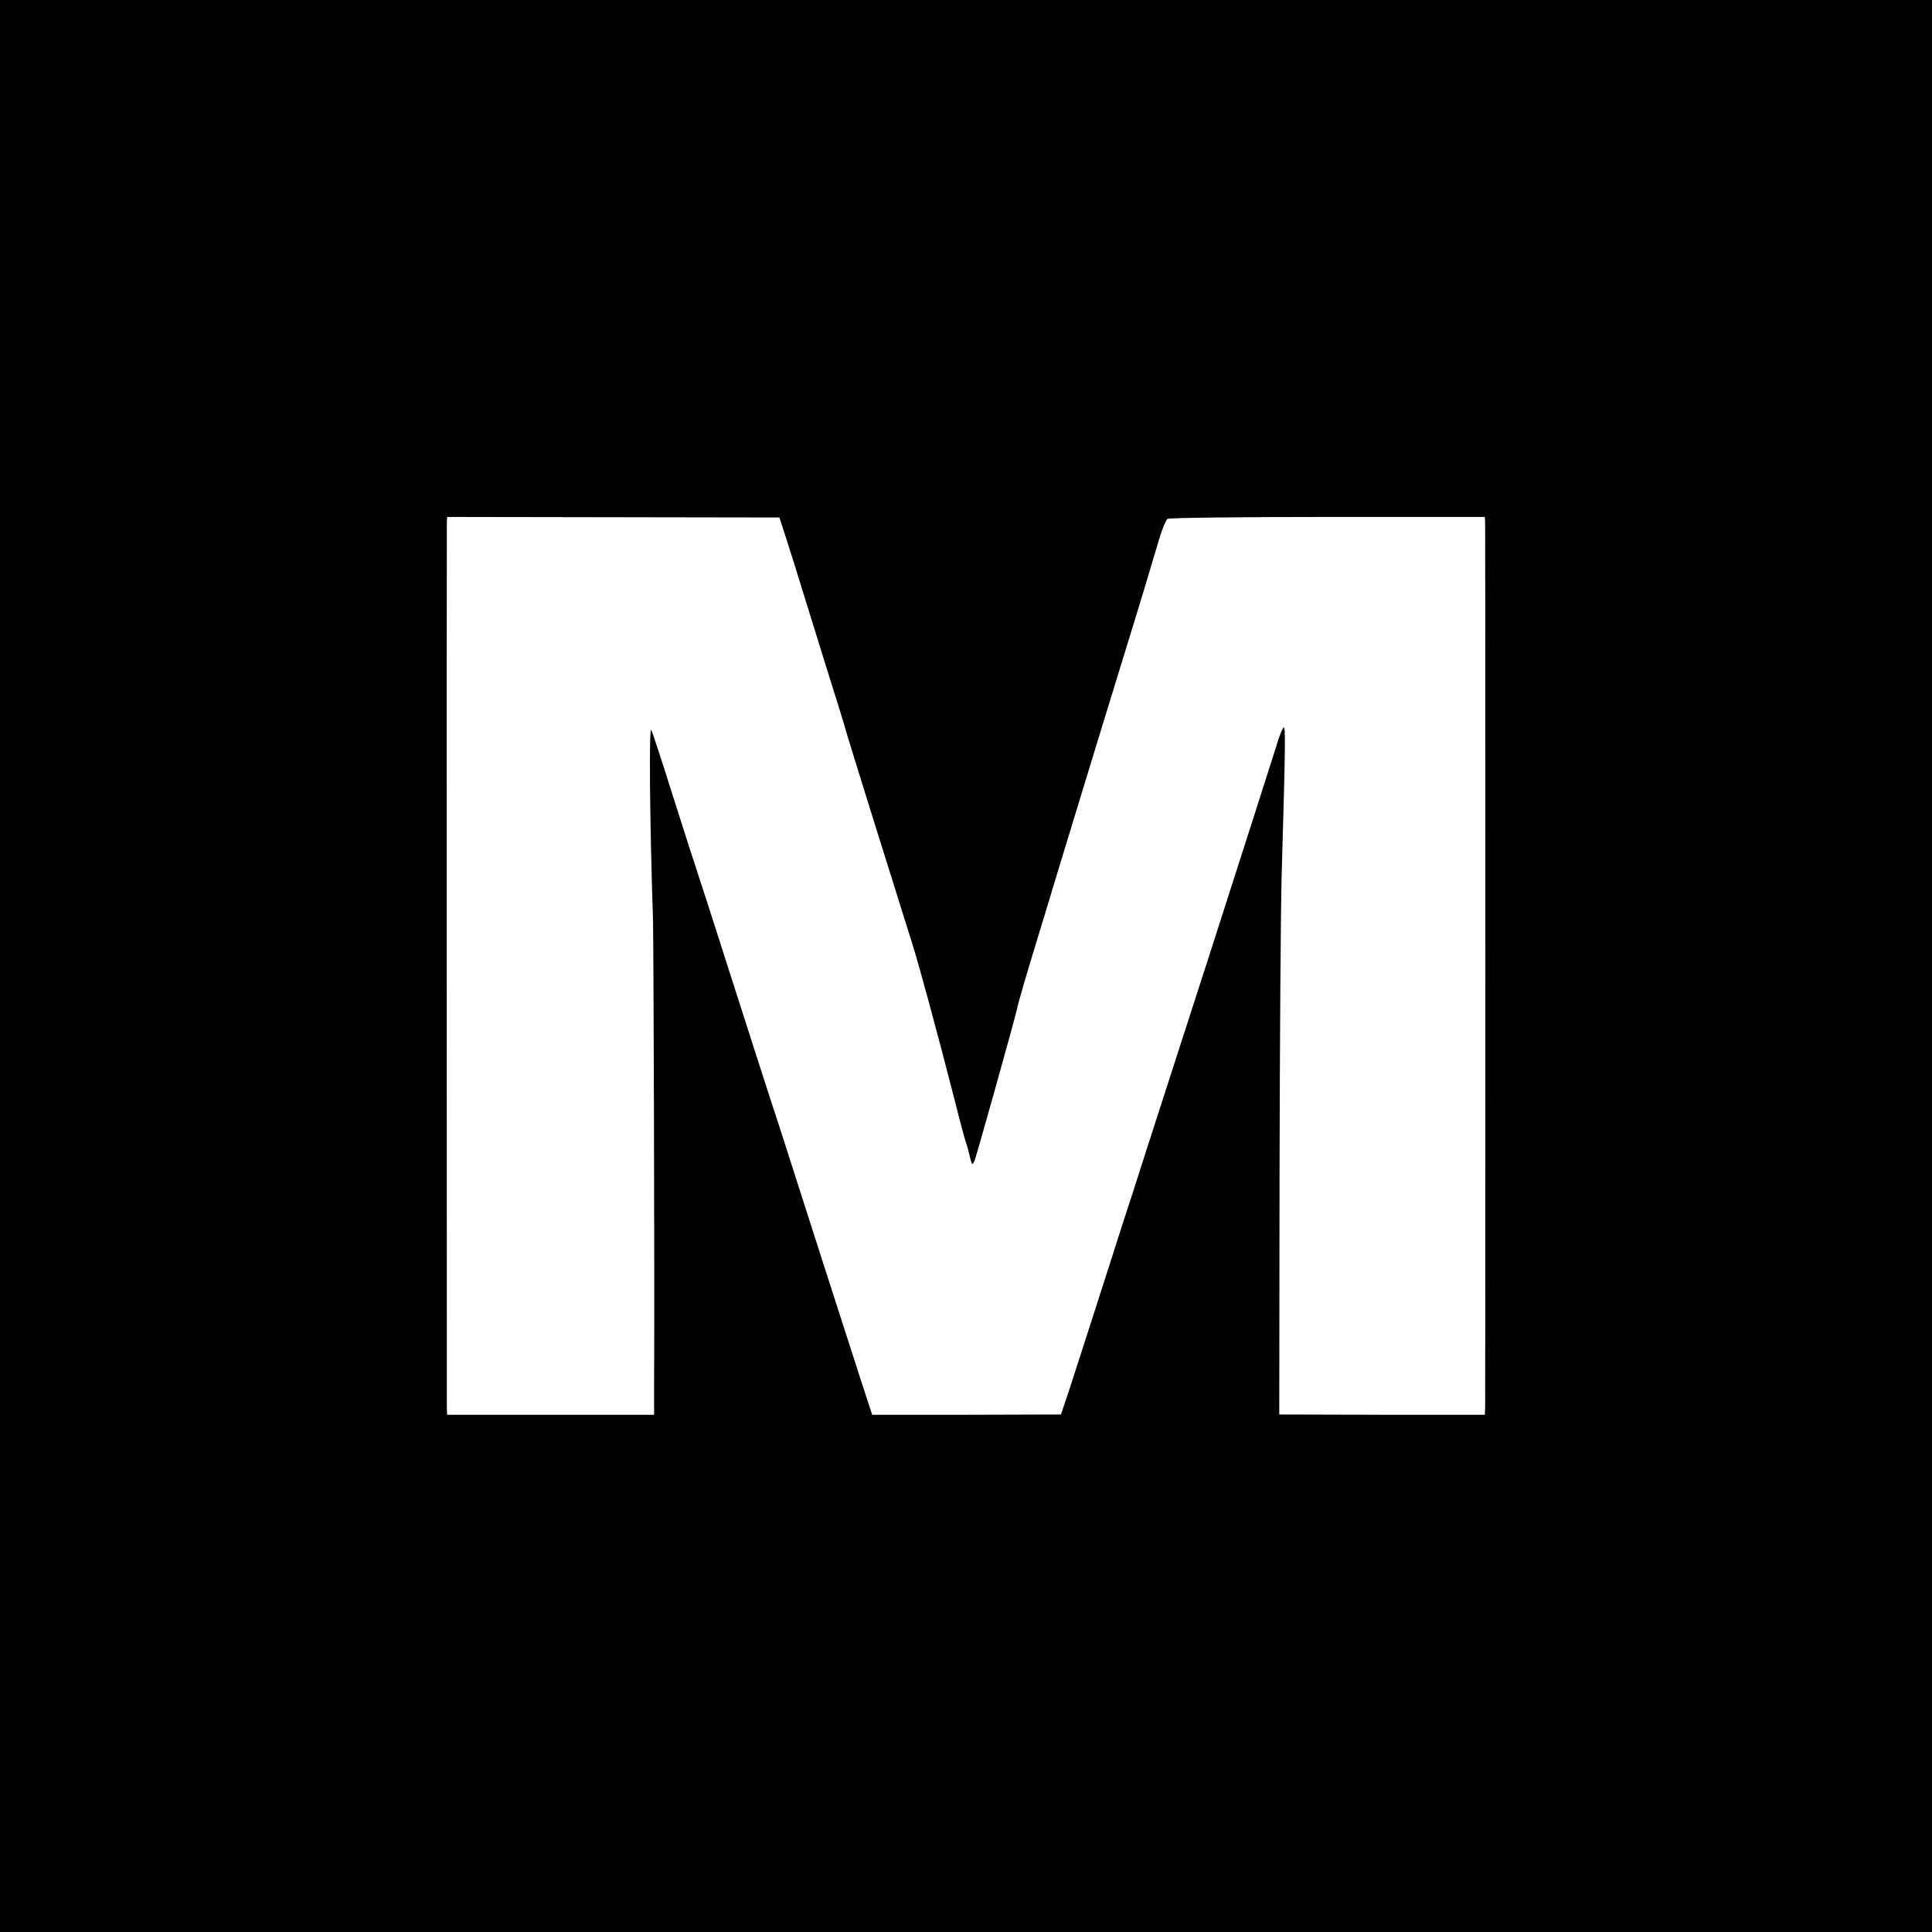
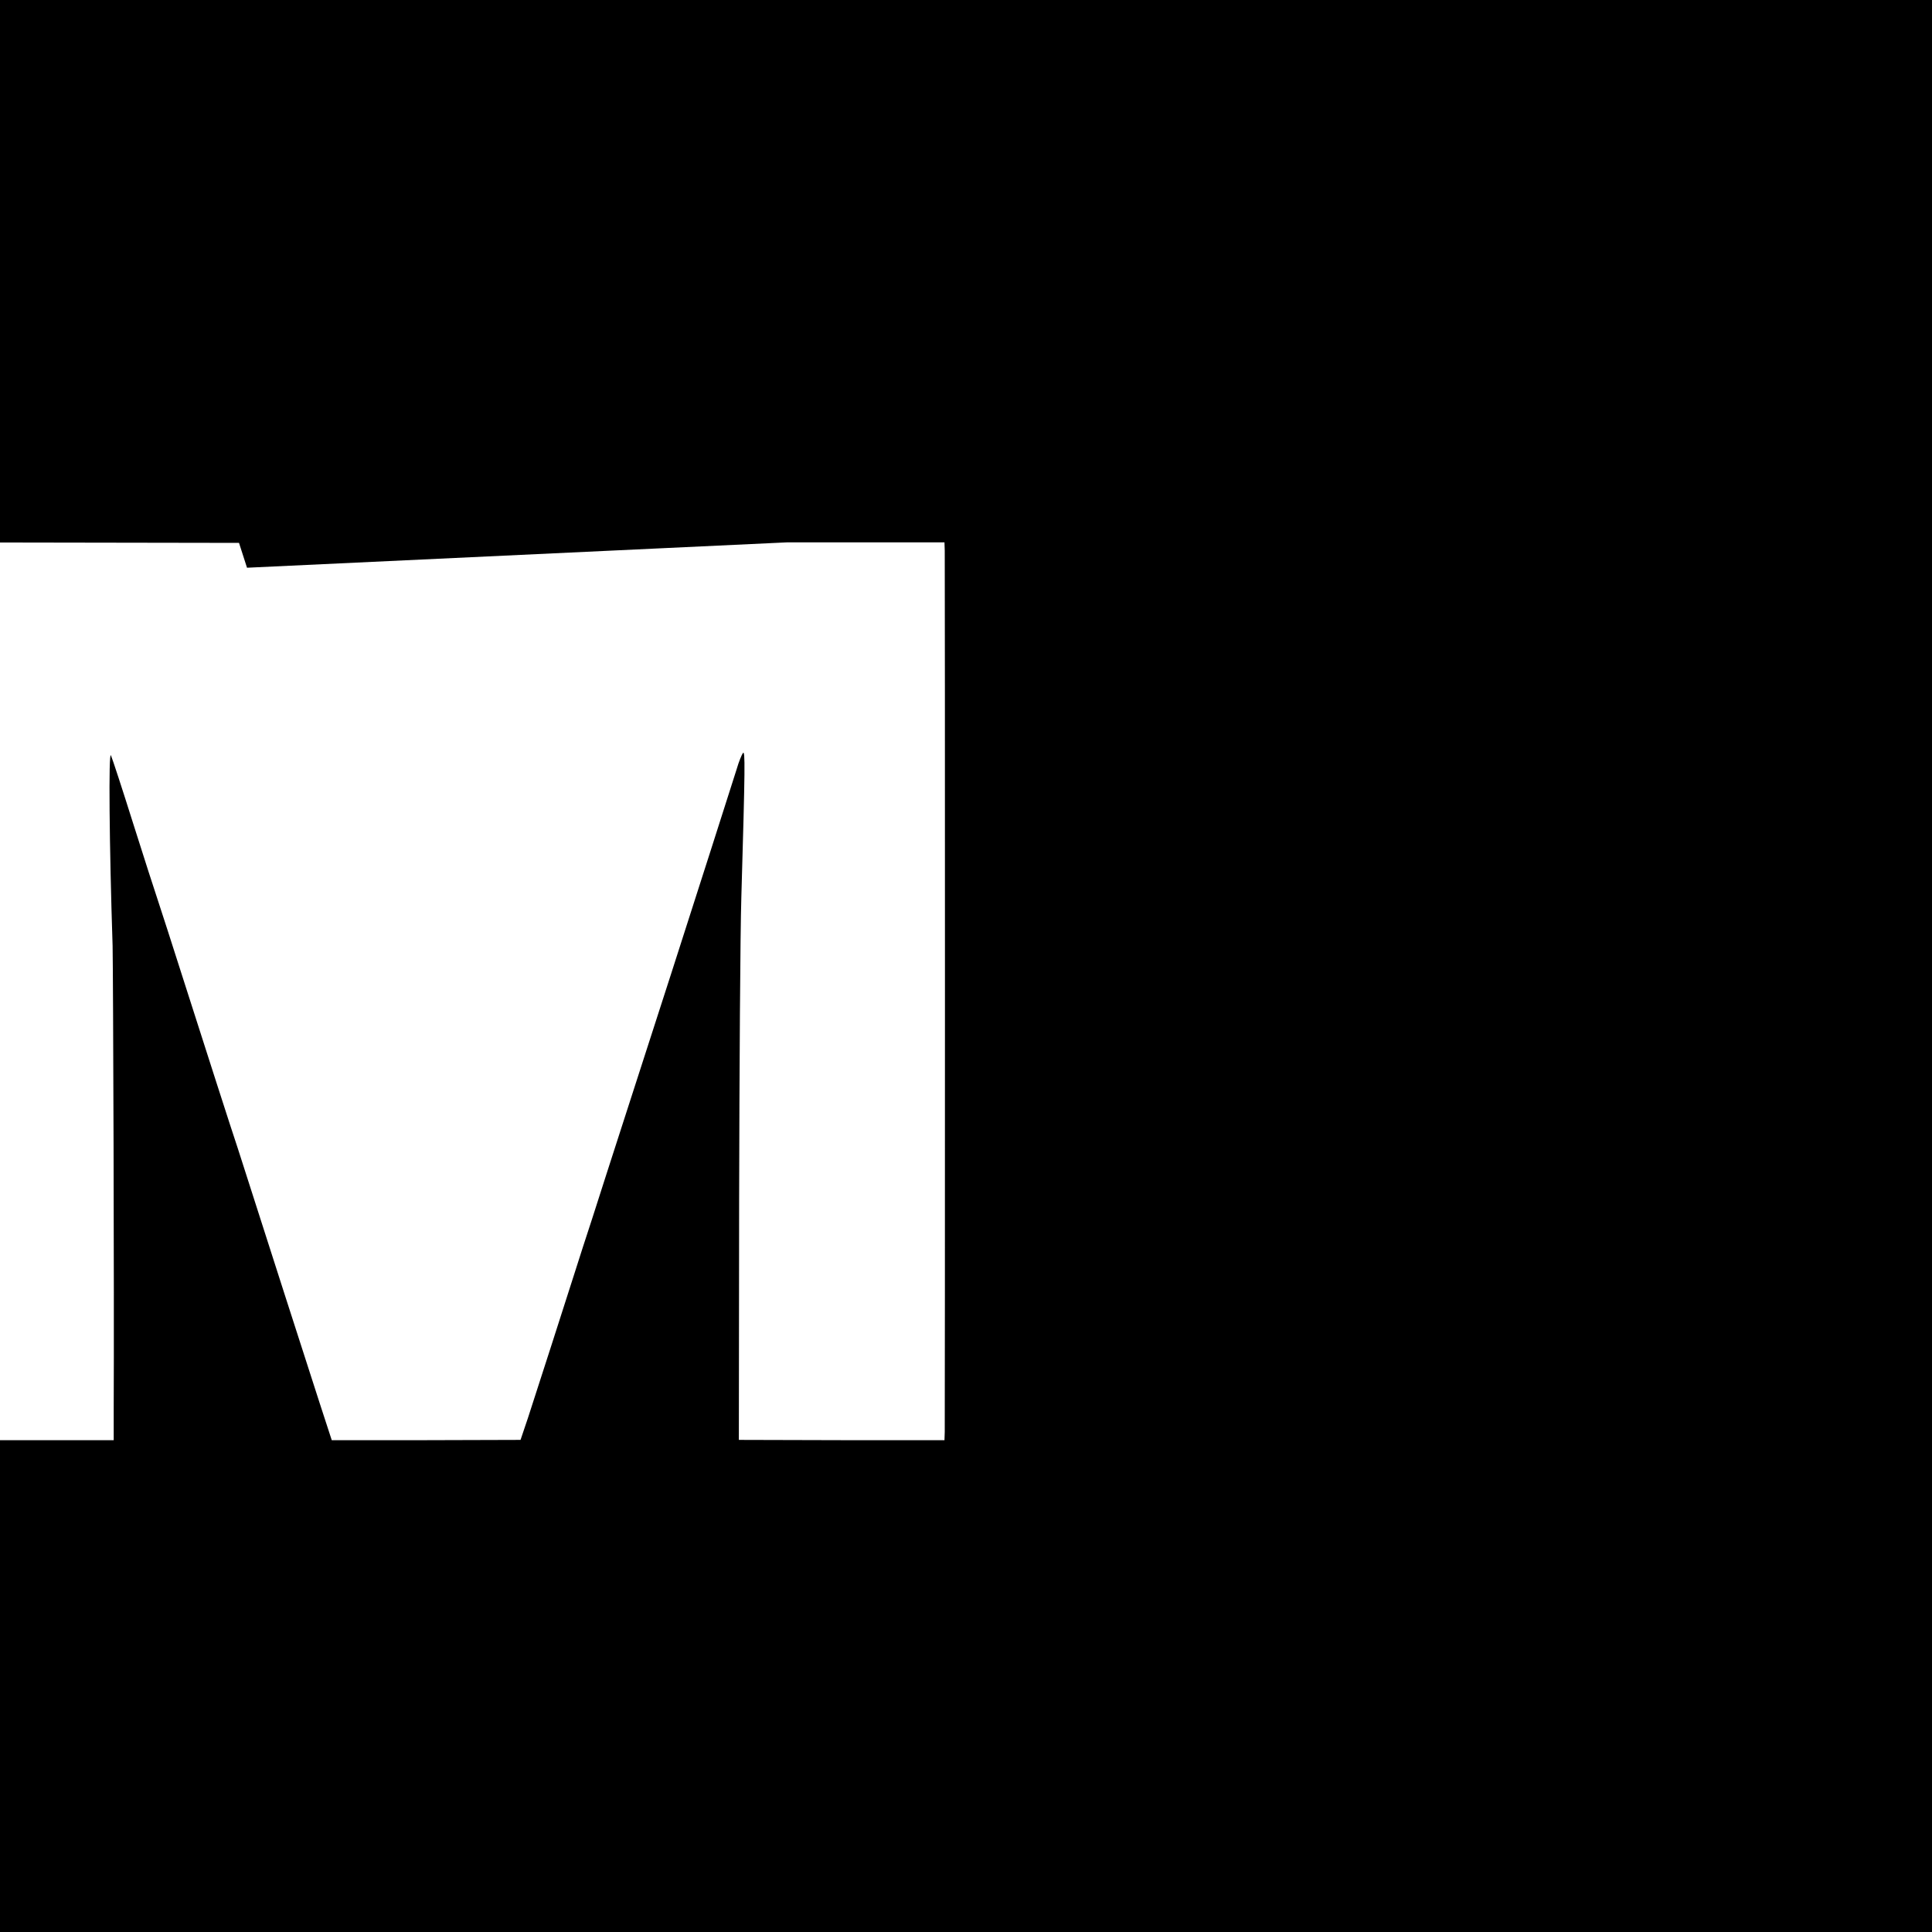
<svg xmlns="http://www.w3.org/2000/svg" version="1.0" width="700pt" height="700pt" viewBox="0 0 700 700" preserveAspectRatio="xMidYMid meet">
  <g transform="translate(0,700) scale(0.1,-0.1)" fill="#000000" stroke="none">
-     <path d="M0 3500 l0 -3500 3500 0 3500 0 0 3500 0 3500 -3500 0 -3500 0 0 -3500z m2853 1535 c16 -49 37 -117 47 -150 10 -33 51 -163 90 -290 40 -126 76 -243 80 -260 5 -16 34 -111 65 -210 31 -99 74 -238 97 -310 22 -71 53 -170 69 -220 27 -85 88 -309 159 -585 17 -69 35 -136 40 -150 5 -14 11 -38 15 -55 7 -27 8 -28 16 -10 7 16 146 513 154 550 5 25 32 118 97 330 38 127 78 257 88 290 18 60 166 544 242 790 22 72 46 150 53 175 7 25 23 76 34 114 11 38 26 73 31 76 6 4 268 7 581 7 l569 0 1 -31 c1 -41 1 -3152 0 -3192 l-1 -30 -372 0 -373 1 1 865 c1 476 4 971 8 1100 14 481 14 532 6 524 -4 -5 -15 -31 -23 -59 -18 -57 -150 -470 -237 -740 -32 -99 -102 -315 -155 -480 -53 -165 -113 -349 -132 -410 -20 -60 -48 -148 -63 -195 -15 -47 -53 -166 -85 -265 -32 -99 -70 -216 -84 -260 l-27 -80 -342 -1 -342 0 -44 135 c-24 75 -81 251 -126 391 -92 287 -158 493 -170 530 -21 62 -125 386 -195 605 -42 132 -85 265 -95 295 -10 30 -51 156 -90 280 -39 124 -75 234 -80 245 -9 18 -6 -324 6 -690 2 -93 6 -1277 4 -1671 l0 -120 -375 0 -375 0 -1 25 c0 39 -1 3183 0 3207 l1 21 602 -1 602 -1 29 -90z" />
+     <path d="M0 3500 l0 -3500 3500 0 3500 0 0 3500 0 3500 -3500 0 -3500 0 0 -3500z m2853 1535 l569 0 1 -31 c1 -41 1 -3152 0 -3192 l-1 -30 -372 0 -373 1 1 865 c1 476 4 971 8 1100 14 481 14 532 6 524 -4 -5 -15 -31 -23 -59 -18 -57 -150 -470 -237 -740 -32 -99 -102 -315 -155 -480 -53 -165 -113 -349 -132 -410 -20 -60 -48 -148 -63 -195 -15 -47 -53 -166 -85 -265 -32 -99 -70 -216 -84 -260 l-27 -80 -342 -1 -342 0 -44 135 c-24 75 -81 251 -126 391 -92 287 -158 493 -170 530 -21 62 -125 386 -195 605 -42 132 -85 265 -95 295 -10 30 -51 156 -90 280 -39 124 -75 234 -80 245 -9 18 -6 -324 6 -690 2 -93 6 -1277 4 -1671 l0 -120 -375 0 -375 0 -1 25 c0 39 -1 3183 0 3207 l1 21 602 -1 602 -1 29 -90z" />
  </g>
</svg>